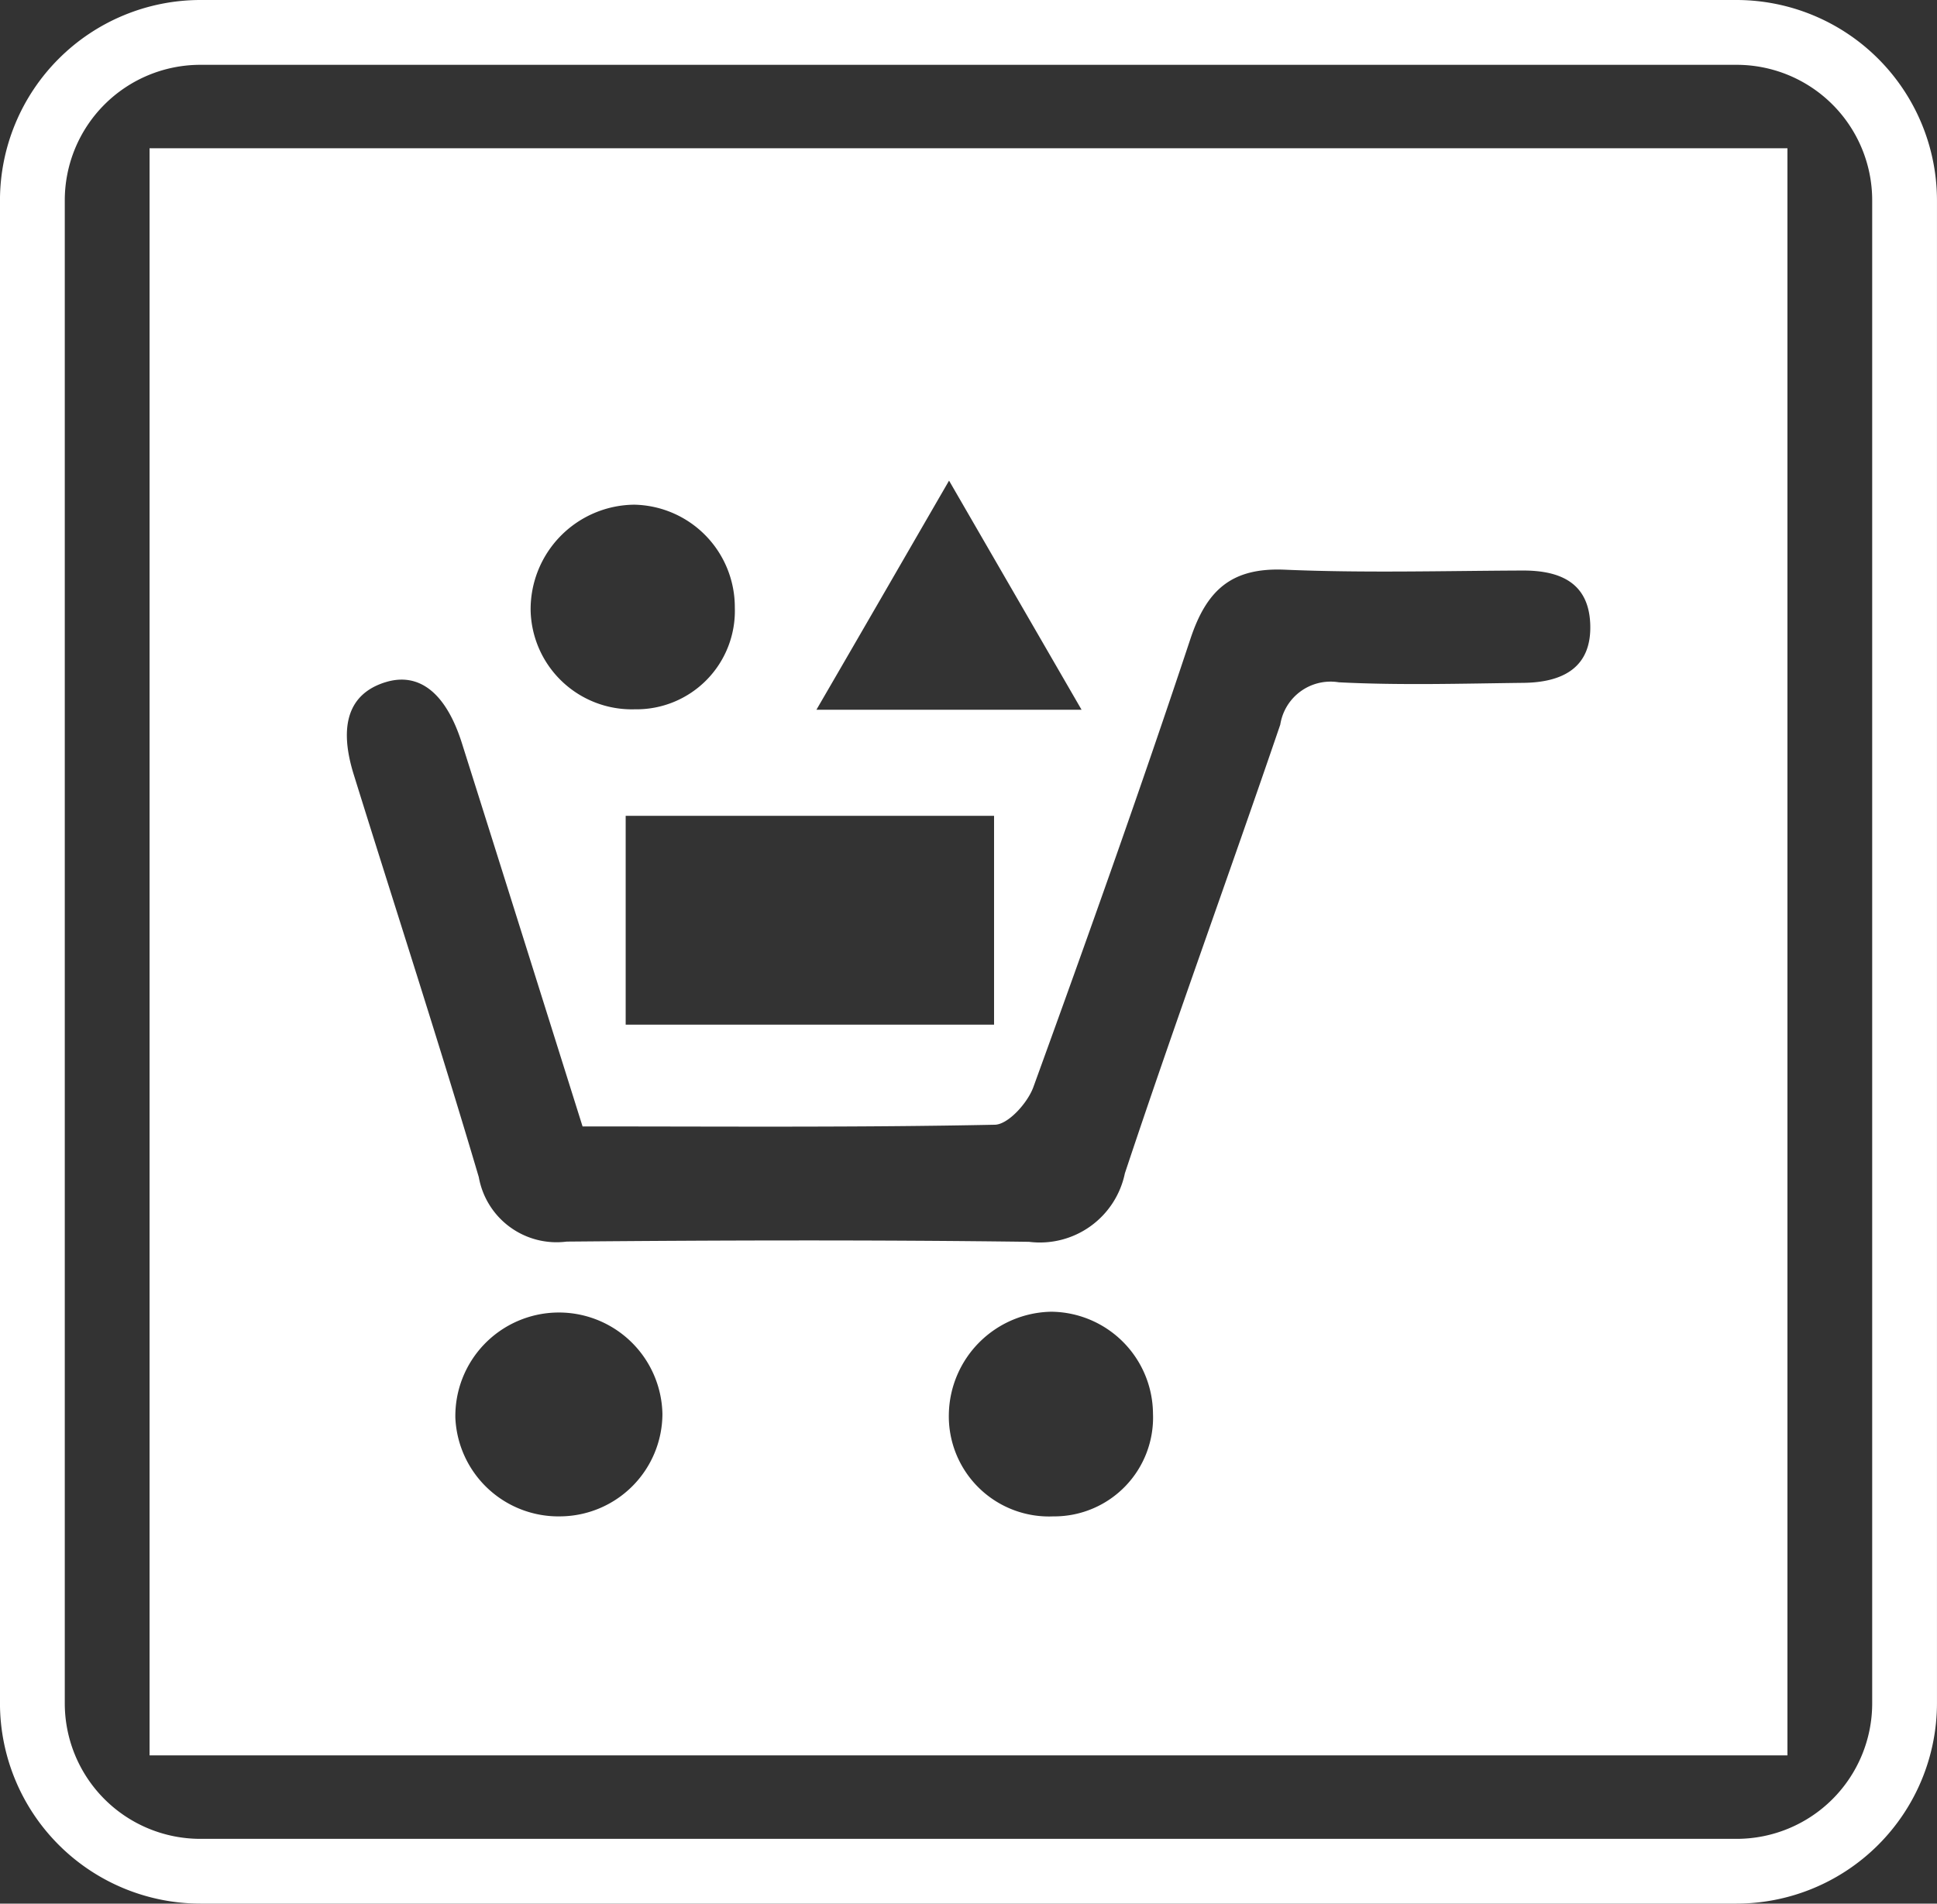
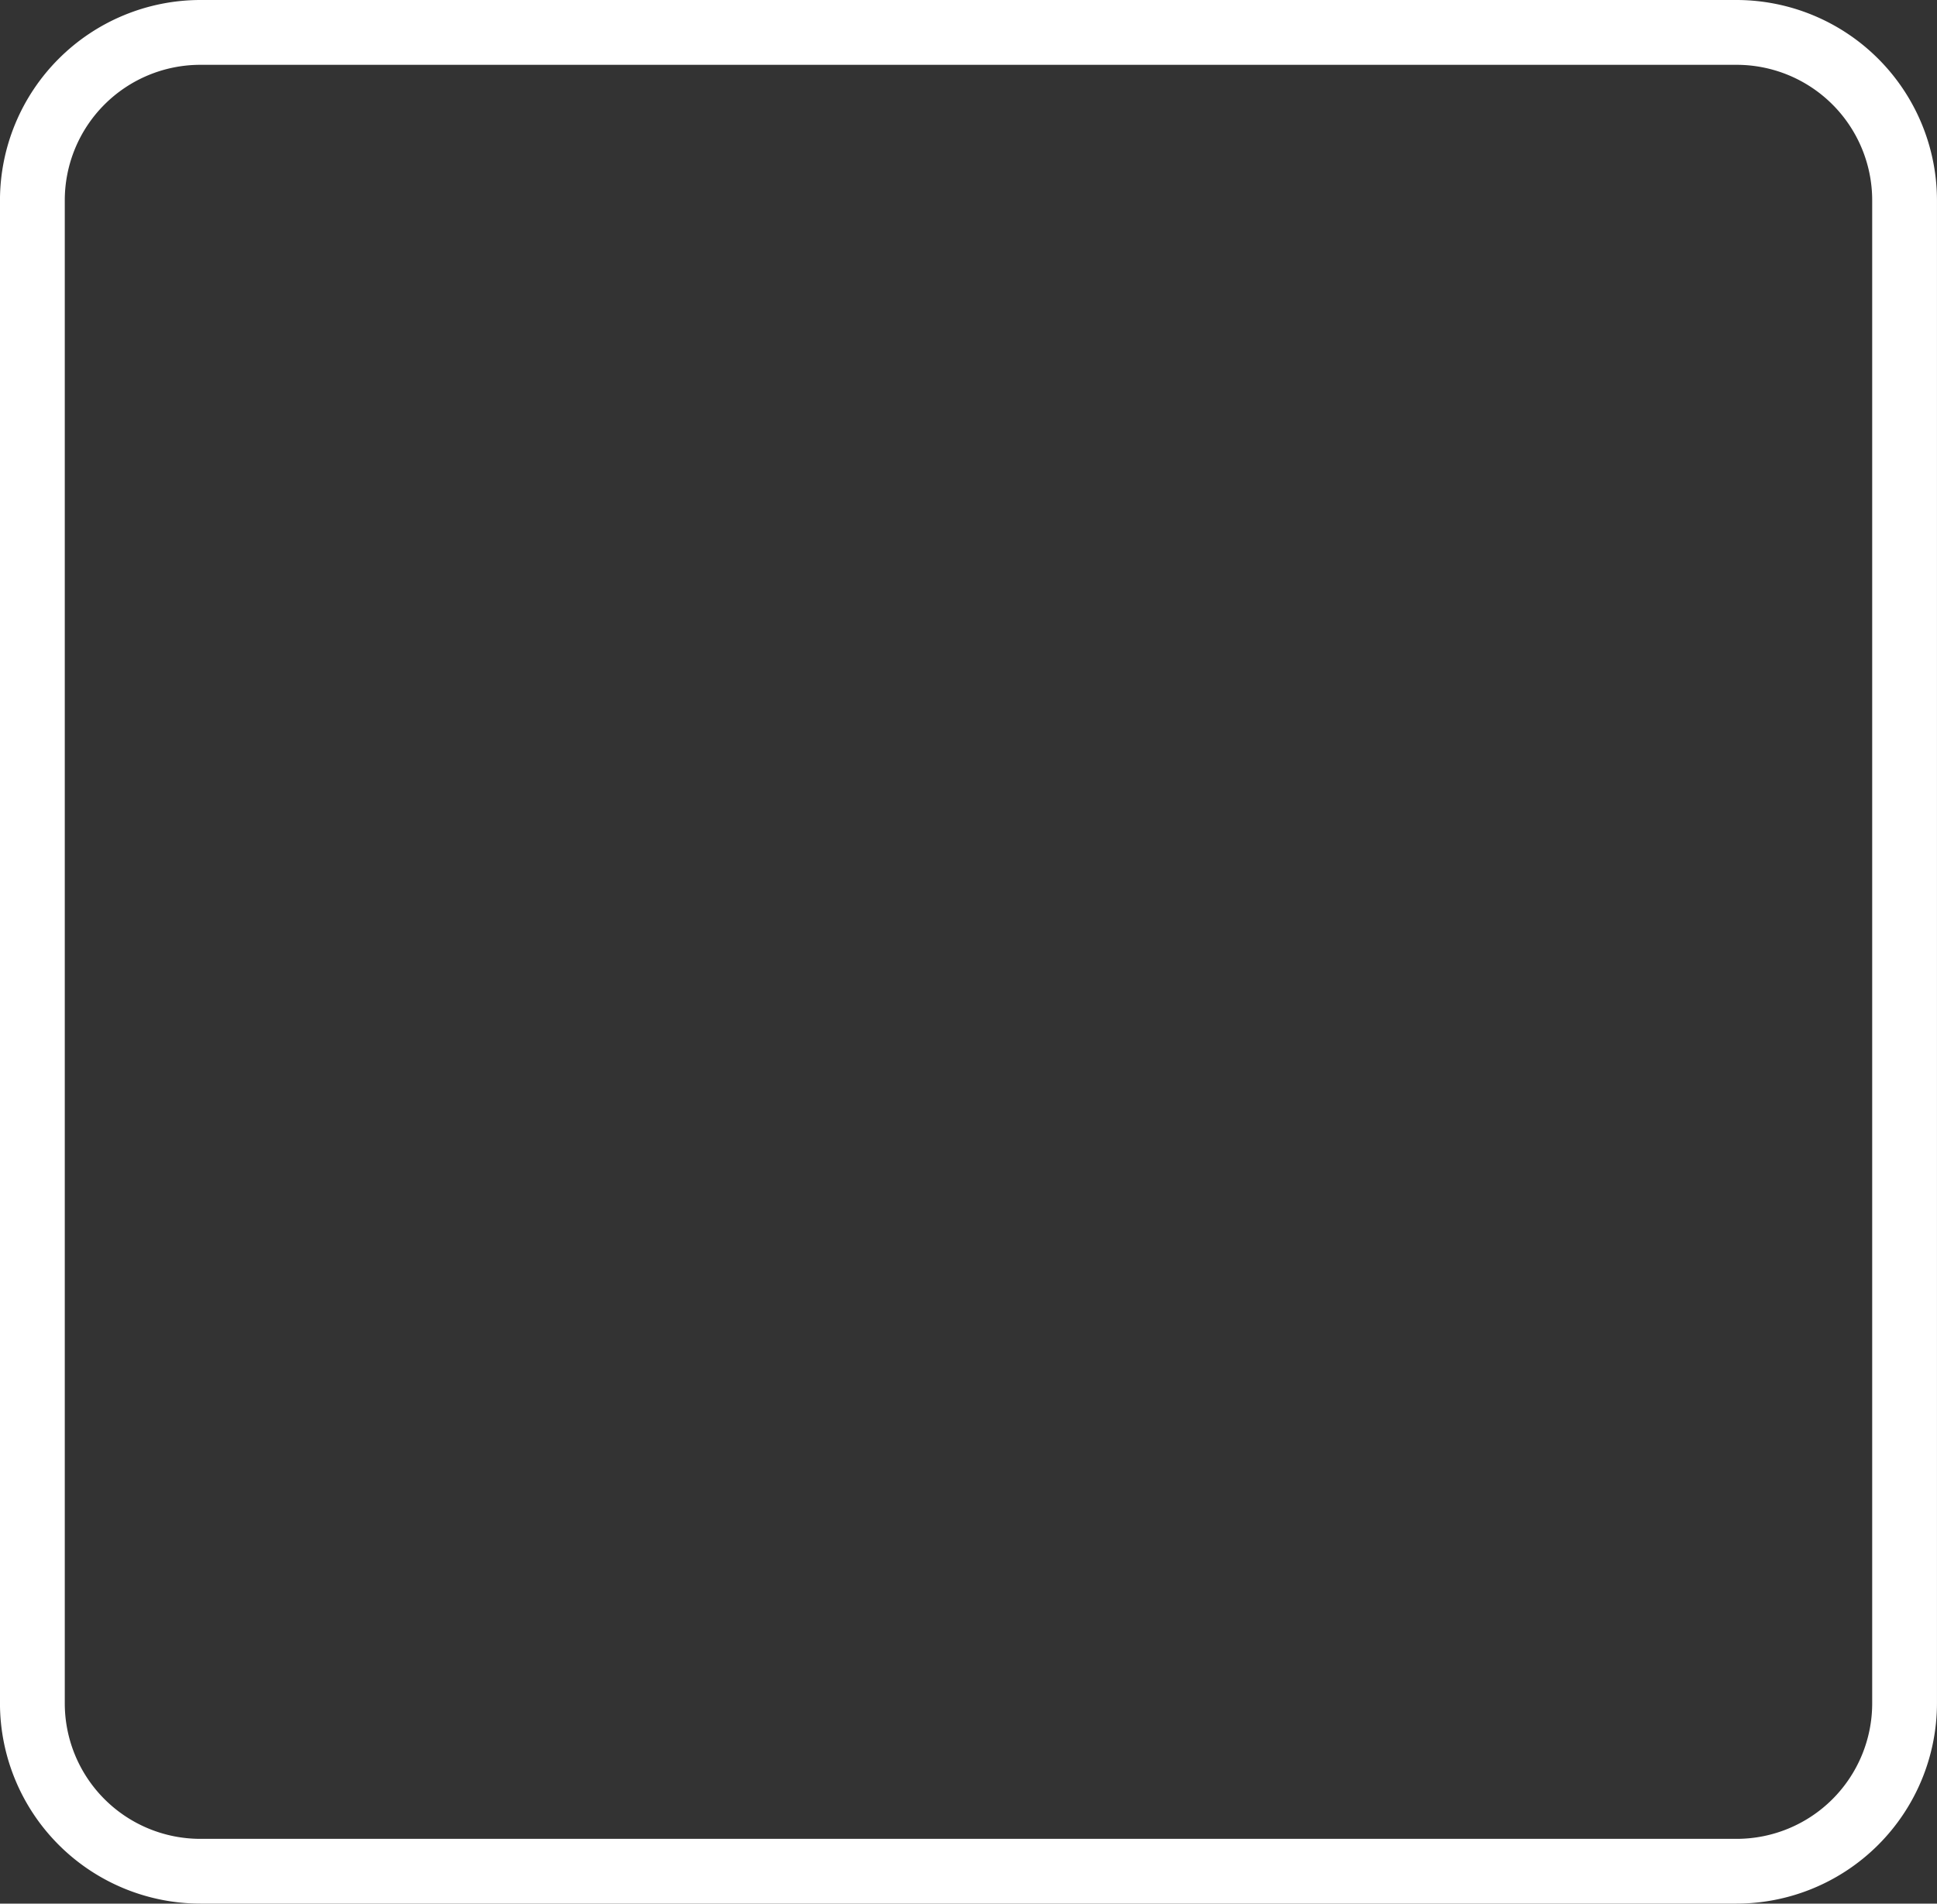
<svg xmlns="http://www.w3.org/2000/svg" id="icon09" width="70" height="68.81" viewBox="0 0 70 68.81">
  <rect x="0" y="0" width="70" height="68.81" fill="#333333" stroke="none" />
-   <path id="パス_2933" data-name="パス 2933" d="M716.885,564.946h59.19V506.853h-59.19Zm14.863-8.64a3.728,3.728,0,0,1-3.812-3.556,3.742,3.742,0,1,1,7.483-.141A3.717,3.717,0,0,1,731.748,556.306Zm17.811,0a3.62,3.62,0,0,1-3.789-3.709,3.77,3.77,0,0,1,3.7-3.688,3.711,3.711,0,0,1,3.677,3.68A3.573,3.573,0,0,1,749.559,556.307Zm-3.782-37.439,4.789,8.282h-9.582C742.6,524.368,744.113,521.745,745.777,518.868Zm1.627,12.117v7.549H734.091v-7.549ZM734.4,519.737a3.706,3.706,0,0,1,3.635,3.719,3.557,3.557,0,0,1-3.618,3.677,3.658,3.658,0,0,1-3.761-3.576A3.782,3.782,0,0,1,734.4,519.737Zm-9,6.42c1.224-.384,2.2.382,2.775,2.208,1.442,4.563,2.875,9.13,4.358,13.846,5.062,0,9.984.04,14.9-.061.485-.01,1.187-.794,1.392-1.363,1.952-5.377,3.872-10.767,5.675-16.2.587-1.768,1.487-2.584,3.413-2.5,2.866.123,5.743.041,8.615.03,1.337,0,2.36.444,2.42,1.924.066,1.6-1.012,2.118-2.406,2.136-2.226.026-4.458.094-6.681-.02a1.839,1.839,0,0,0-2.114,1.529c-1.847,5.415-3.812,10.79-5.616,16.22a3.137,3.137,0,0,1-3.464,2.476c-5.568-.073-11.138-.057-16.707-.008a2.854,2.854,0,0,1-3.177-2.33c-1.437-4.869-3.011-9.7-4.518-14.548C723.7,527.687,724.1,526.567,725.395,526.158Z" transform="translate(-711.48 -501.494)" fill="#fff" />
  <path id="パス_2934" data-name="パス 2934" d="M774.238,501.494H718.721a7.25,7.25,0,0,0-7.242,7.243v54.326a7.25,7.25,0,0,0,7.242,7.241h55.517a7.25,7.25,0,0,0,7.241-7.241V508.737A7.251,7.251,0,0,0,774.238,501.494Zm4.9,61.569a4.9,4.9,0,0,1-4.9,4.9H718.721a4.9,4.9,0,0,1-4.9-4.9V508.737a4.9,4.9,0,0,1,4.9-4.9h55.517a4.9,4.9,0,0,1,4.9,4.9Z" transform="translate(-711.48 -501.494)" fill="#fff" />
</svg>